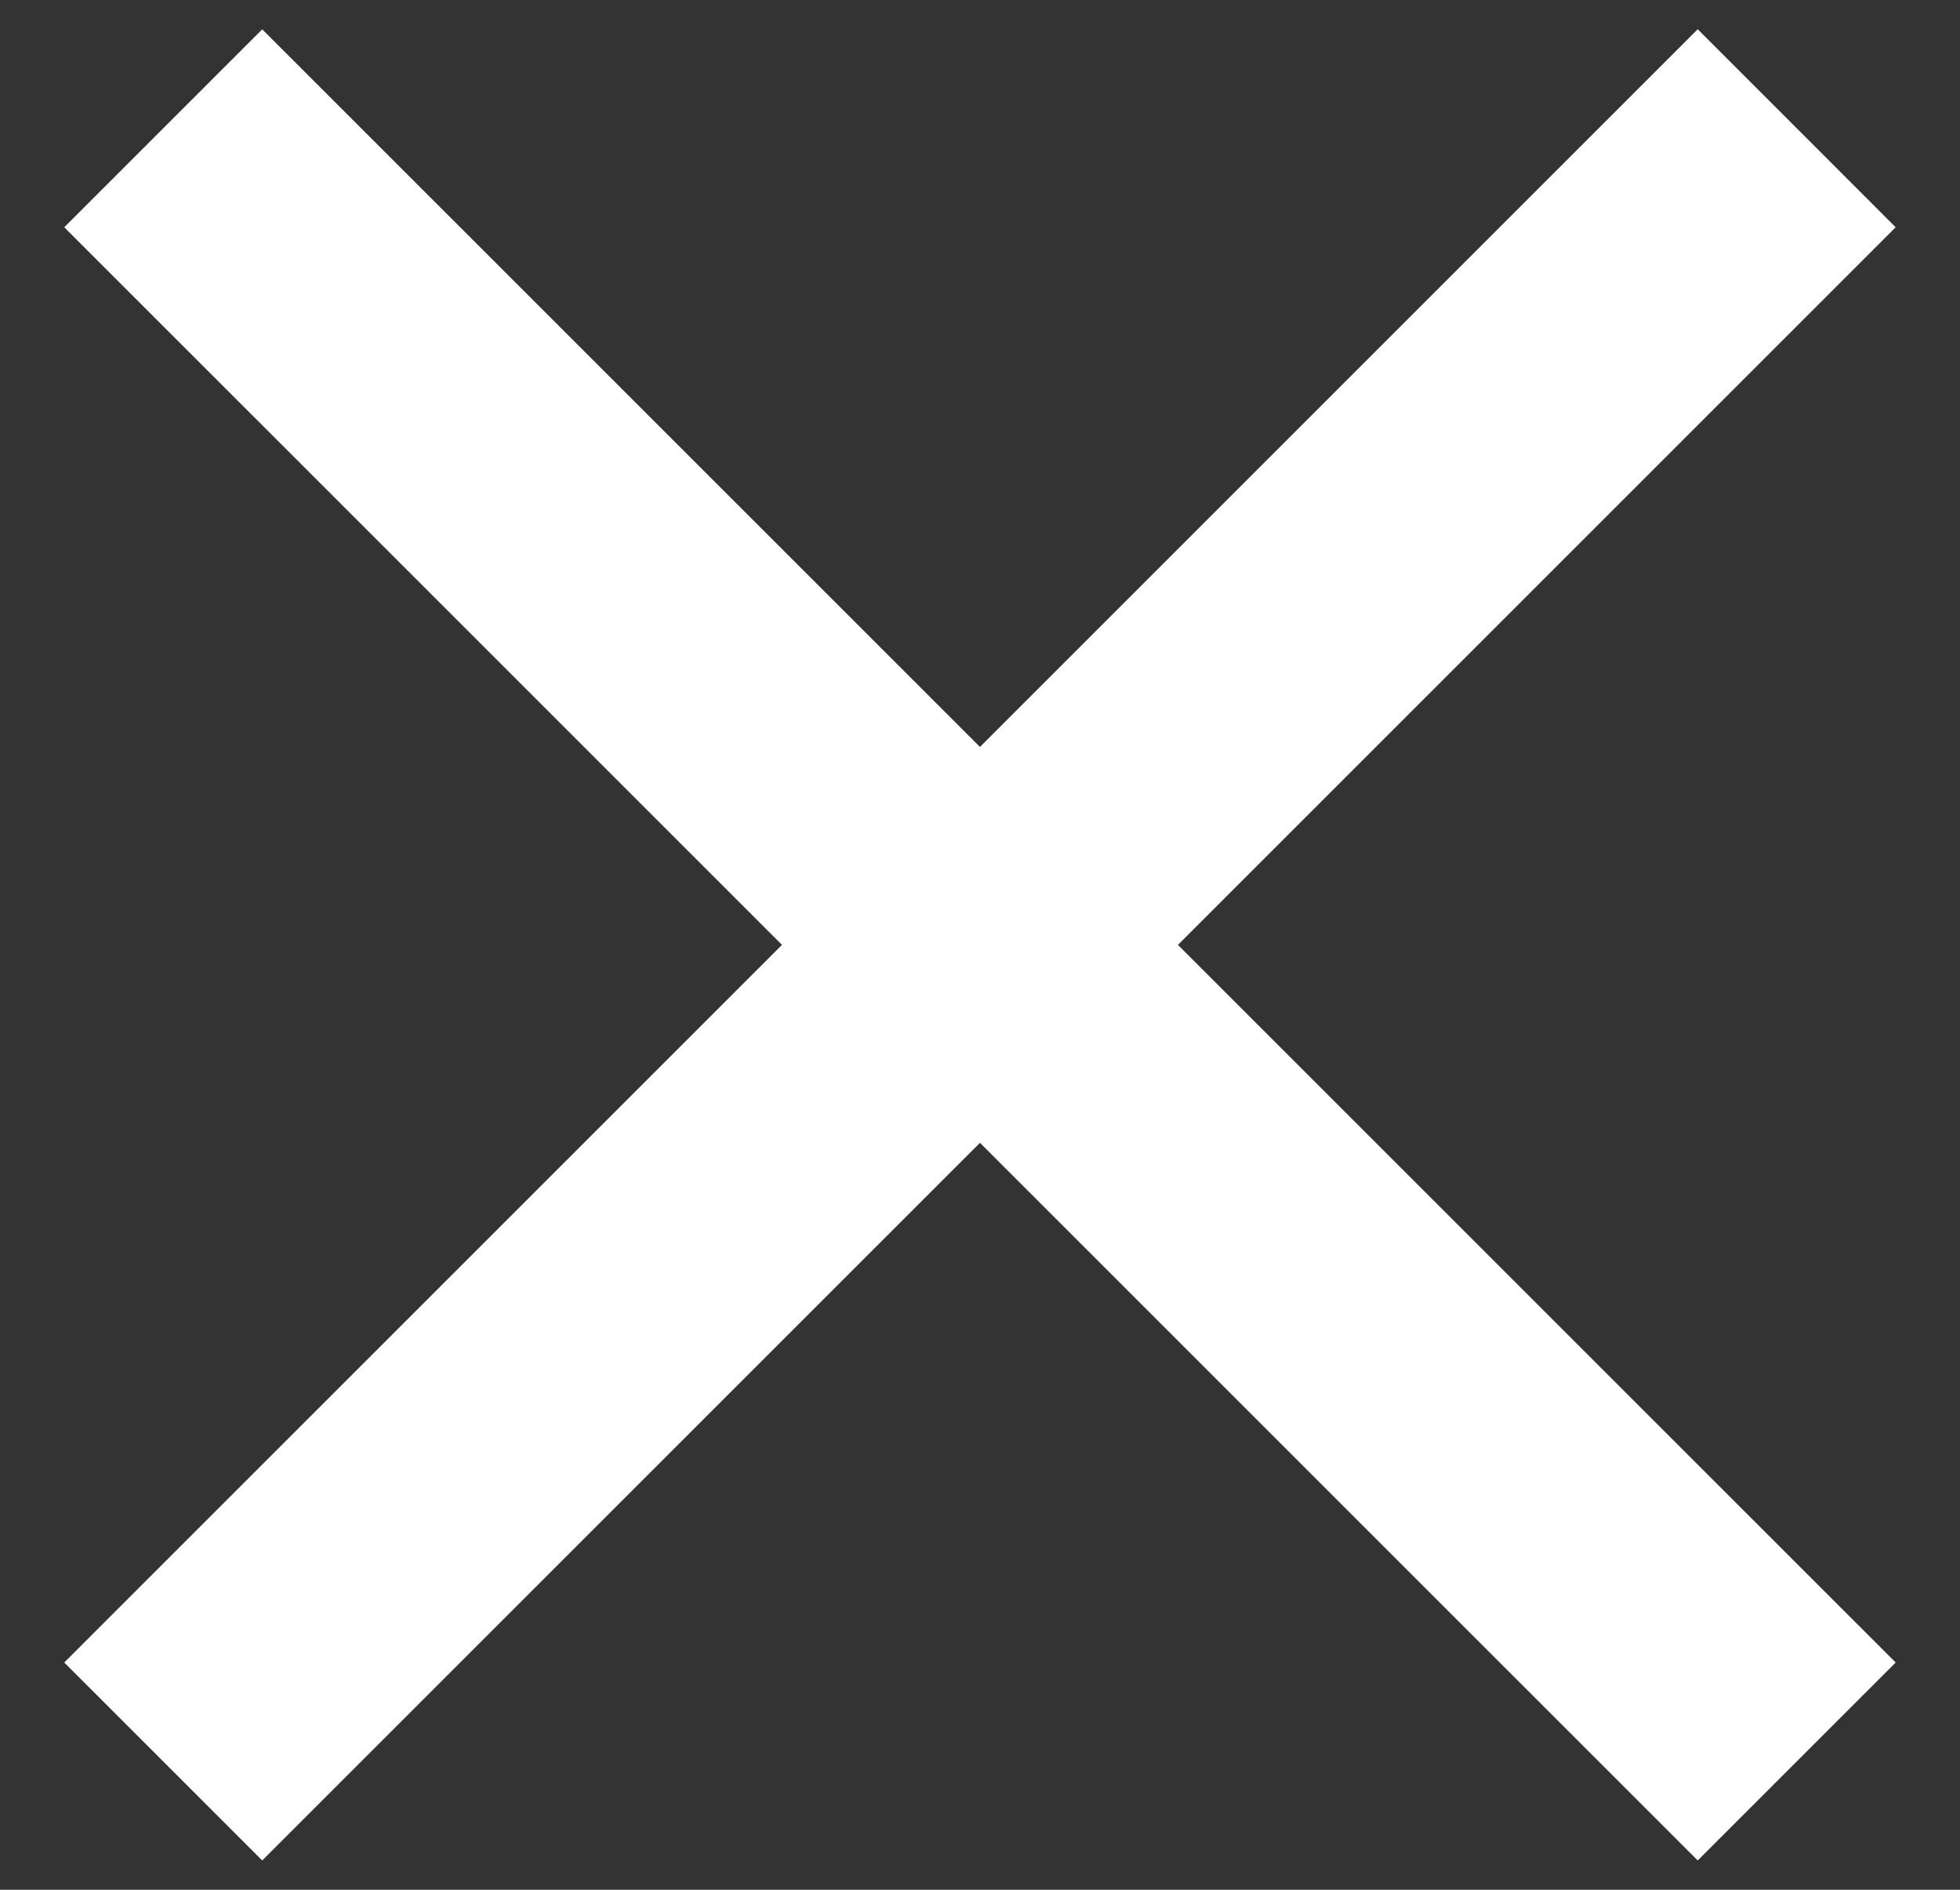
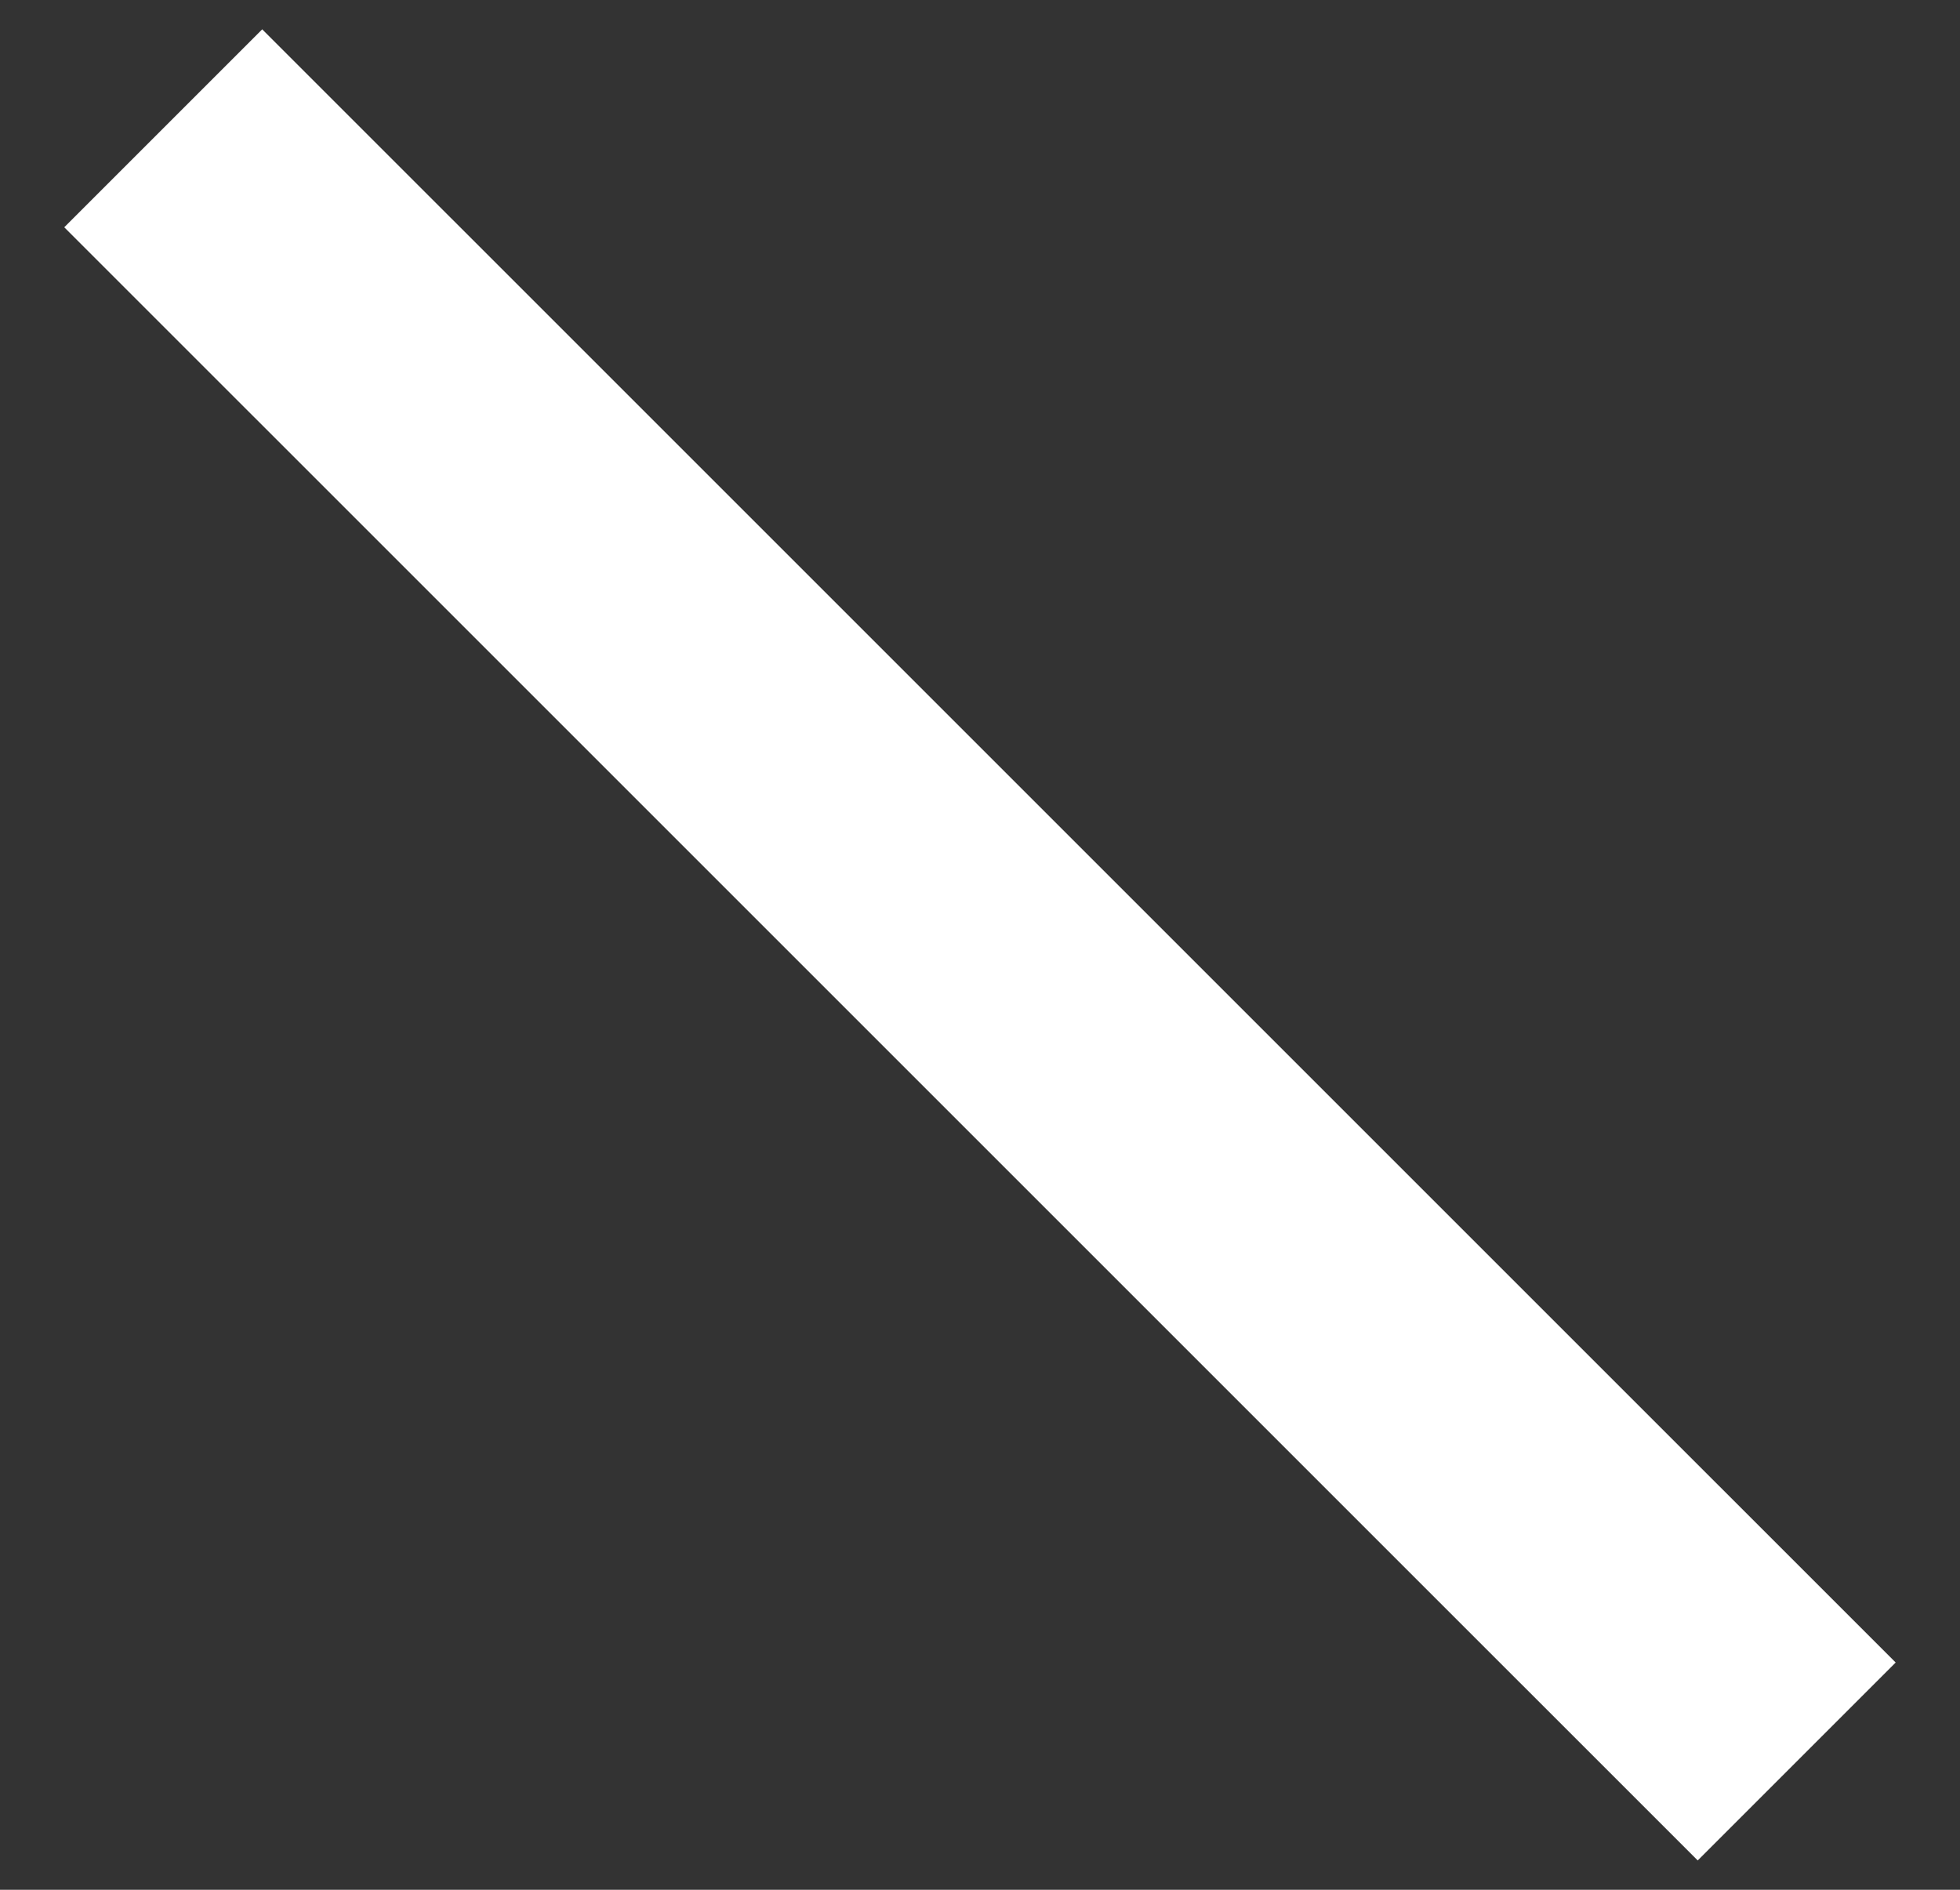
<svg xmlns="http://www.w3.org/2000/svg" width="28" height="27" viewBox="0 0 28 27" fill="none">
  <rect x="0" y="0" width="28" height="27" fill="#333333" stroke="none" />
  <path d="M0.918 3.247L3.746 0.419L27.081 23.753L24.253 26.581L0.918 3.247Z" fill="white" />
-   <path d="M24.253 0.418L27.081 3.247L3.746 26.581L0.918 23.753L24.253 0.418Z" fill="white" />
</svg>